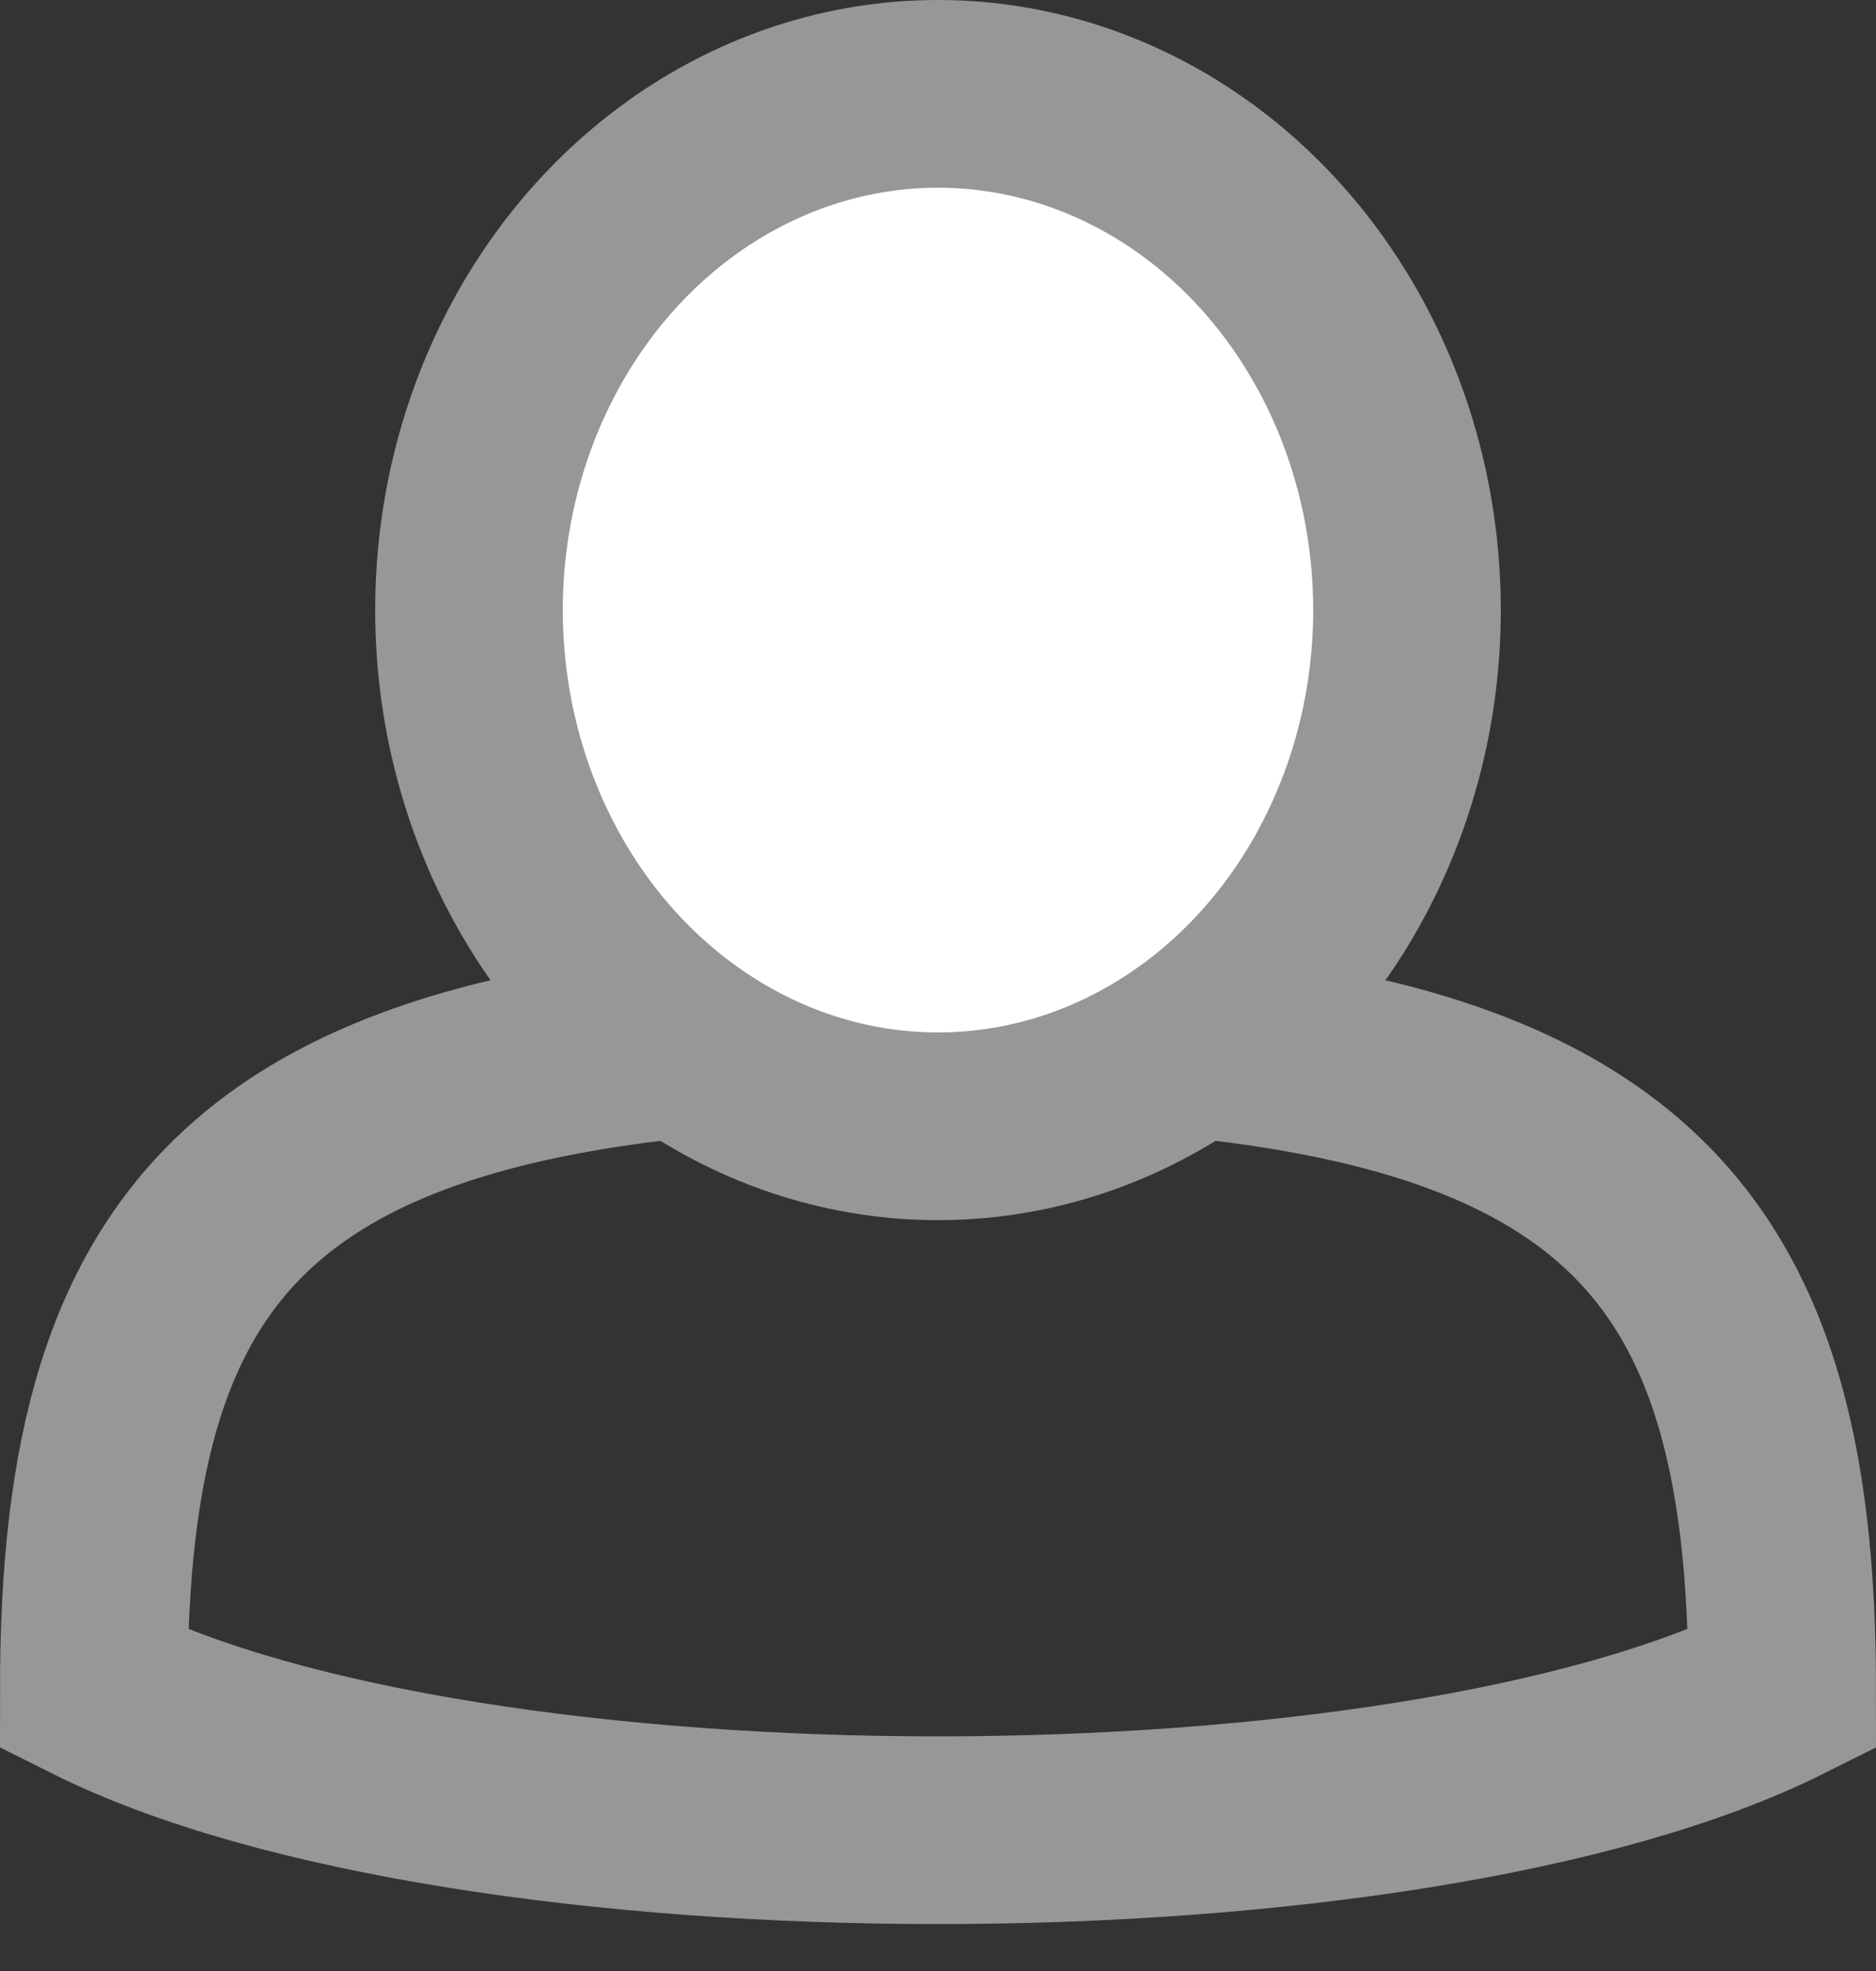
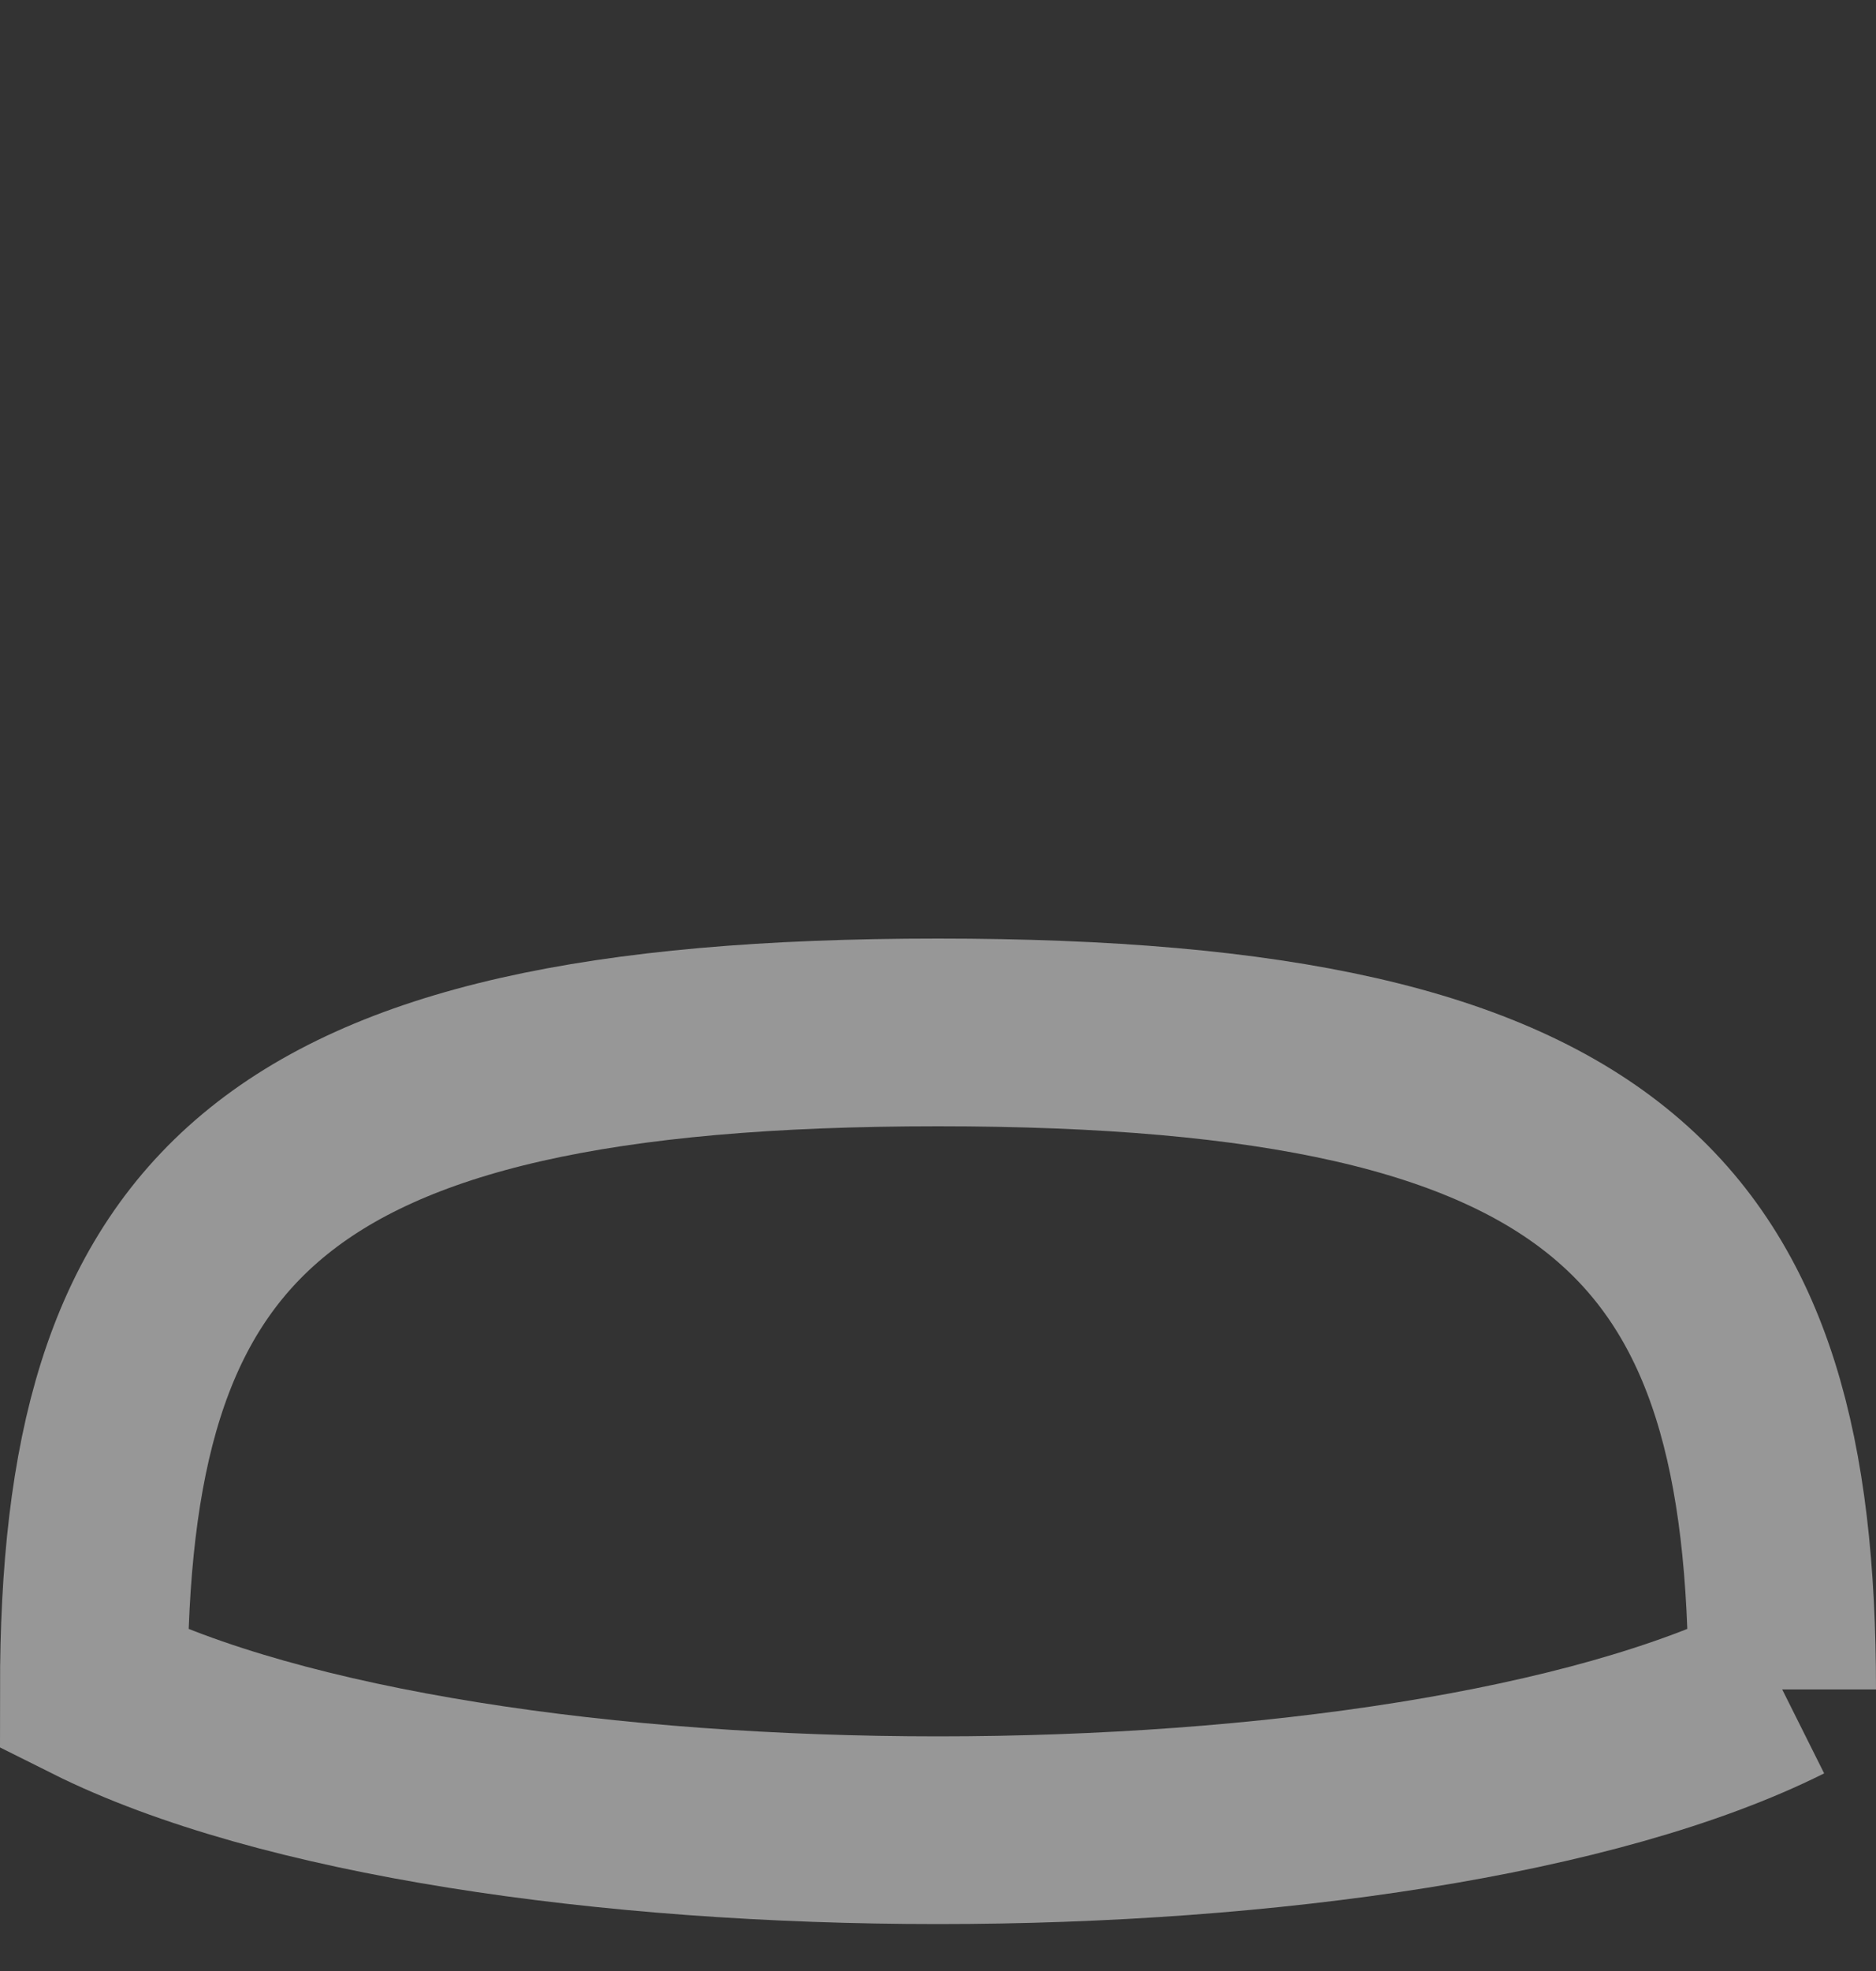
<svg xmlns="http://www.w3.org/2000/svg" width="20px" height="21px" viewBox="0 0 20 21" version="1.1">
  <rect x="0" y="0" width="20" height="21" fill="#333333" stroke="none" />
  <title>Group</title>
  <desc>Created with Sketch.</desc>
  <g id="blog" stroke="none" stroke-width="1" fill="none" fill-rule="evenodd">
    <g id="Artboard" transform="translate(-155, -86)" stroke="#979797" stroke-width="2">
      <g id="Group" transform="translate(156, 87)">
-         <path d="M18,17 C18,12.029 16.2,10 9,10 C1.8,10 0,12.029 0,17 C4,19 14,19 18,17 Z" id="Oval" />
-         <ellipse id="Oval" fill="#FFFFFF" cx="9" cy="5.5" rx="5" ry="5.5" />
+         <path d="M18,17 C18,12.029 16.2,10 9,10 C1.8,10 0,12.029 0,17 C4,19 14,19 18,17 " id="Oval" />
      </g>
    </g>
  </g>
</svg>